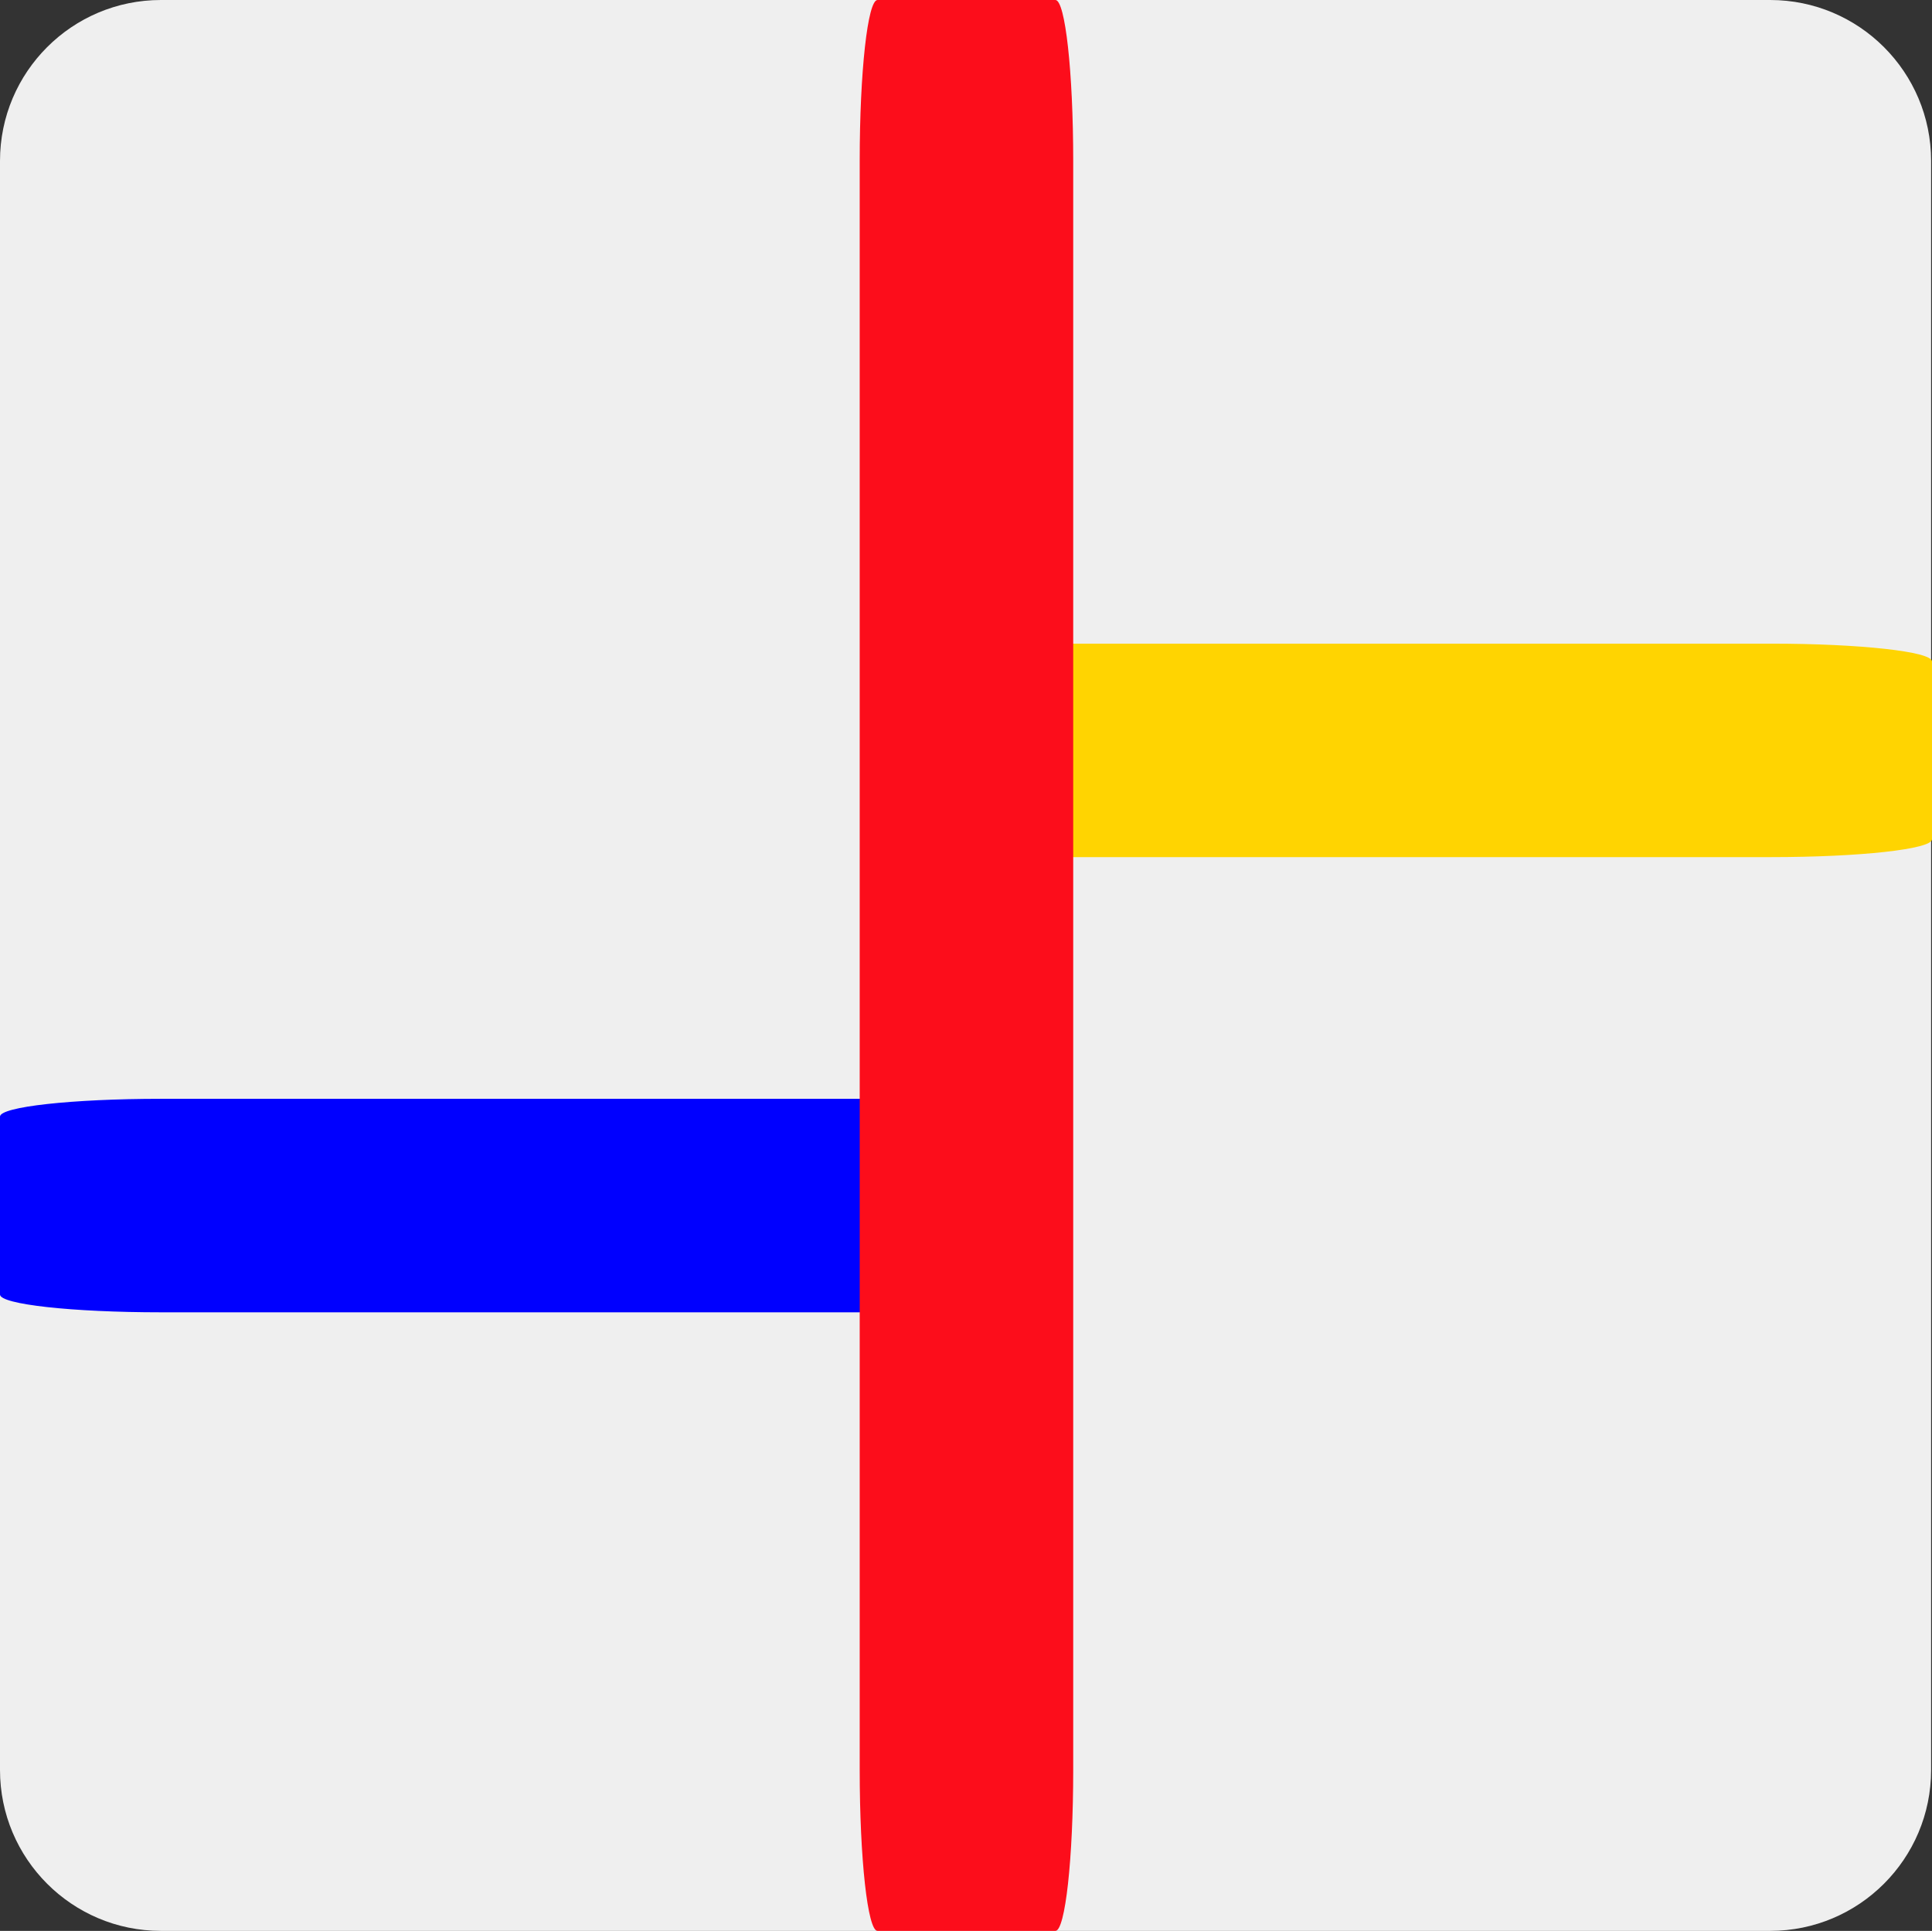
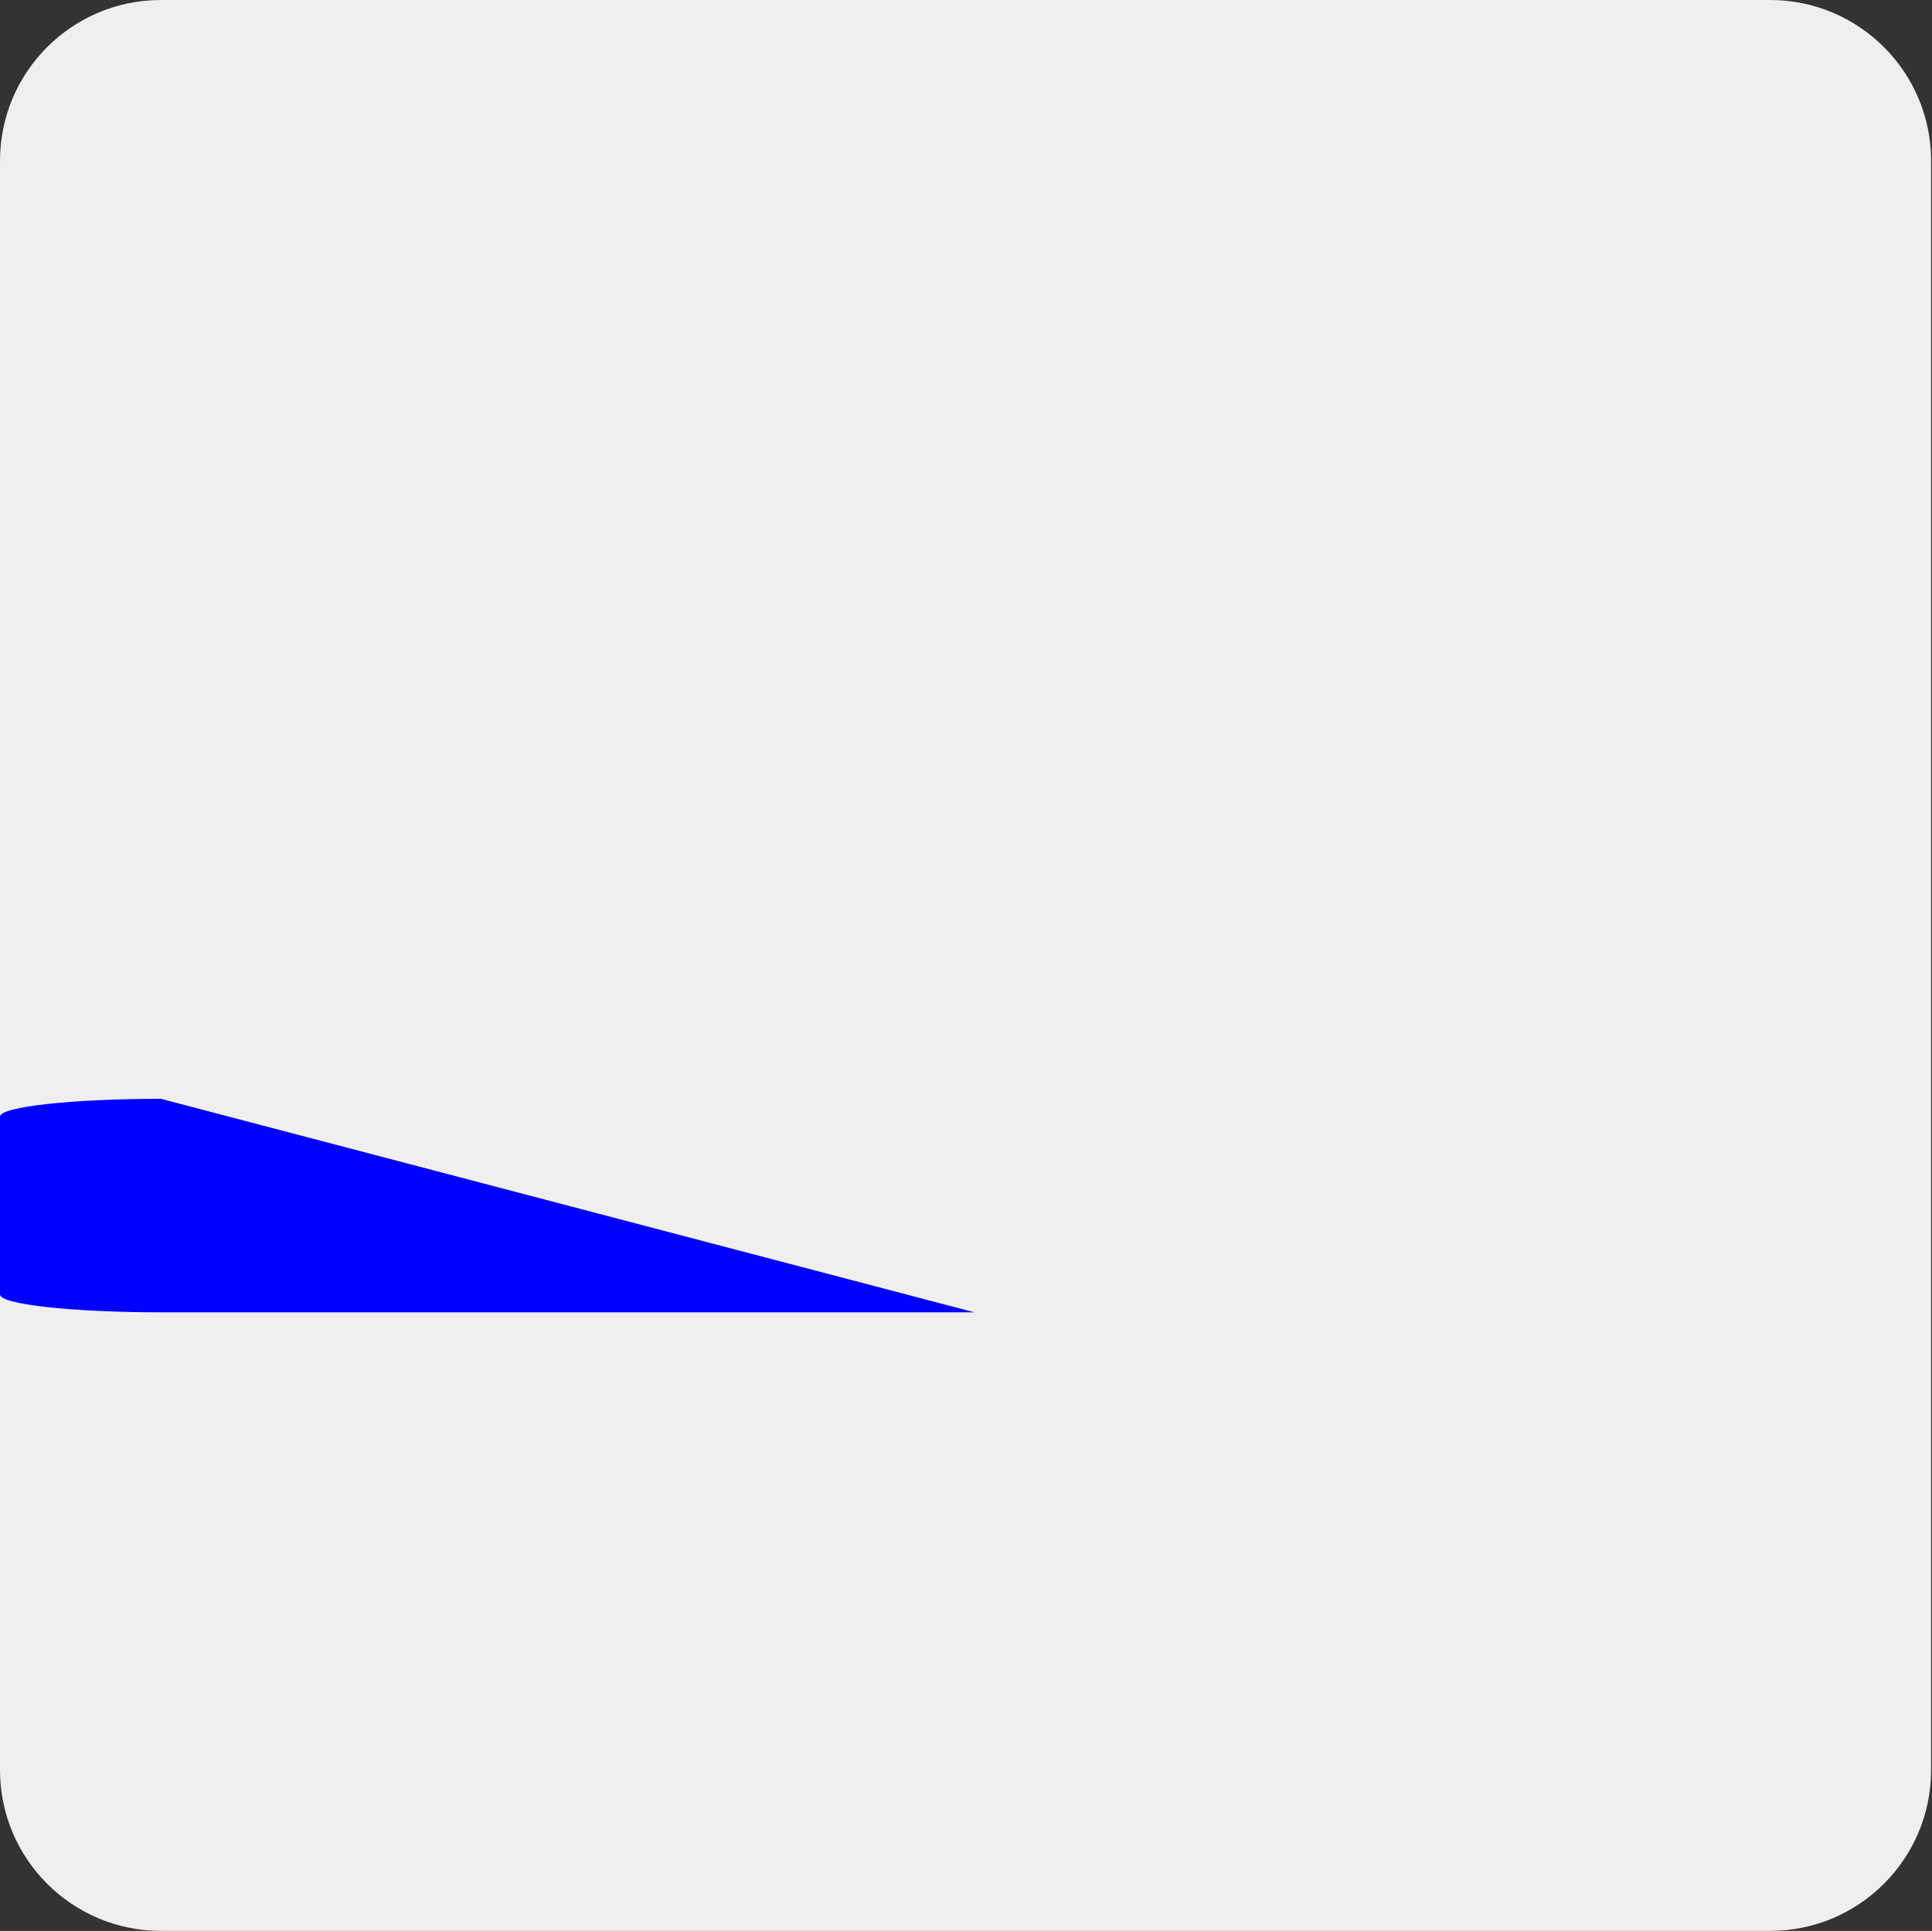
<svg xmlns="http://www.w3.org/2000/svg" height="100%" stroke-miterlimit="10" style="fill-rule:nonzero;clip-rule:evenodd;stroke-linecap:round;stroke-linejoin:round;" version="1.1" viewBox="2.5 2.522 95 94.956" width="100%" xml:space="preserve">
  <rect x="2.5" y="2.522" width="95" height="94.956" fill="#333333" stroke="none" />
  <defs />
  <g opacity="1">
    <path d="M10.413 2.522L89.543 2.522C93.913 2.522 97.456 6.065 97.456 10.435L97.456 89.565C97.456 93.935 93.913 97.478 89.543 97.478L10.413 97.478C6.043 97.478 2.5 93.935 2.5 89.565L2.5 10.435C2.5 6.065 6.043 2.522 10.413 2.522Z" fill="#efefef" fill-rule="nonzero" opacity="1" stroke="none" />
    <g opacity="1">
-       <path d="M97.5 35.049L97.5 43.798C97.5 44.282 93.957 44.673 89.587 44.673L49.615 44.673L49.191 34.175L89.587 34.175C93.957 34.175 97.5 34.566 97.5 35.049Z" fill="#ffd401" fill-rule="nonzero" opacity="1" stroke="none" />
-       <path d="M50.414 67.058L10.413 67.058C6.043 67.058 2.5 66.666 2.5 66.183L2.5 57.434C2.5 56.951 6.043 56.559 10.413 56.559L49.646 56.559L50.414 67.058Z" fill="#0000ff" fill-rule="nonzero" opacity="1" stroke="none" />
-       <path d="M45.648 2.522L54.397 2.522C54.88 2.522 55.272 6.065 55.272 10.435L55.272 89.565C55.272 93.935 54.88 97.478 54.397 97.478L45.648 97.478C45.165 97.478 44.773 93.935 44.773 89.565L44.773 10.435C44.773 6.065 45.165 2.522 45.648 2.522Z" fill="#fc0d1b" fill-rule="nonzero" opacity="1" stroke="none" />
+       <path d="M50.414 67.058L10.413 67.058C6.043 67.058 2.5 66.666 2.5 66.183L2.5 57.434C2.5 56.951 6.043 56.559 10.413 56.559L50.414 67.058Z" fill="#0000ff" fill-rule="nonzero" opacity="1" stroke="none" />
    </g>
  </g>
</svg>